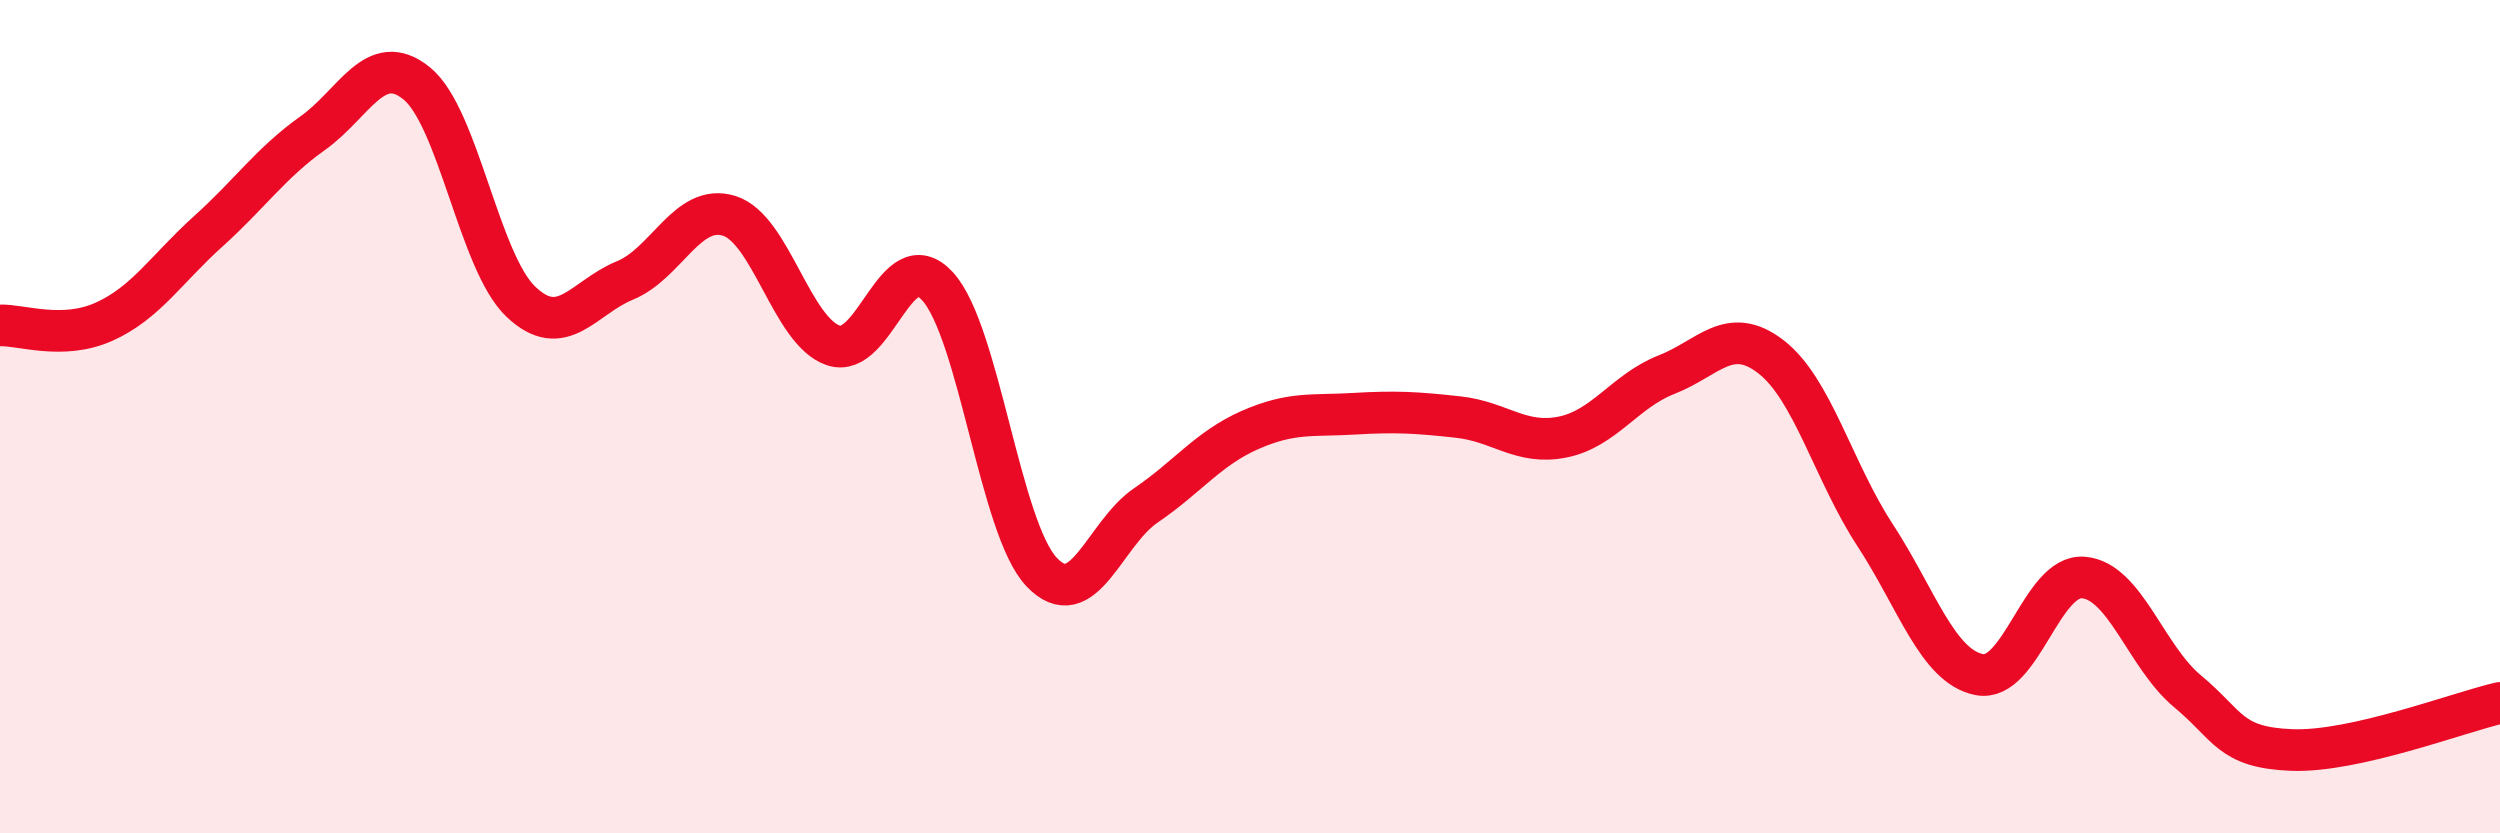
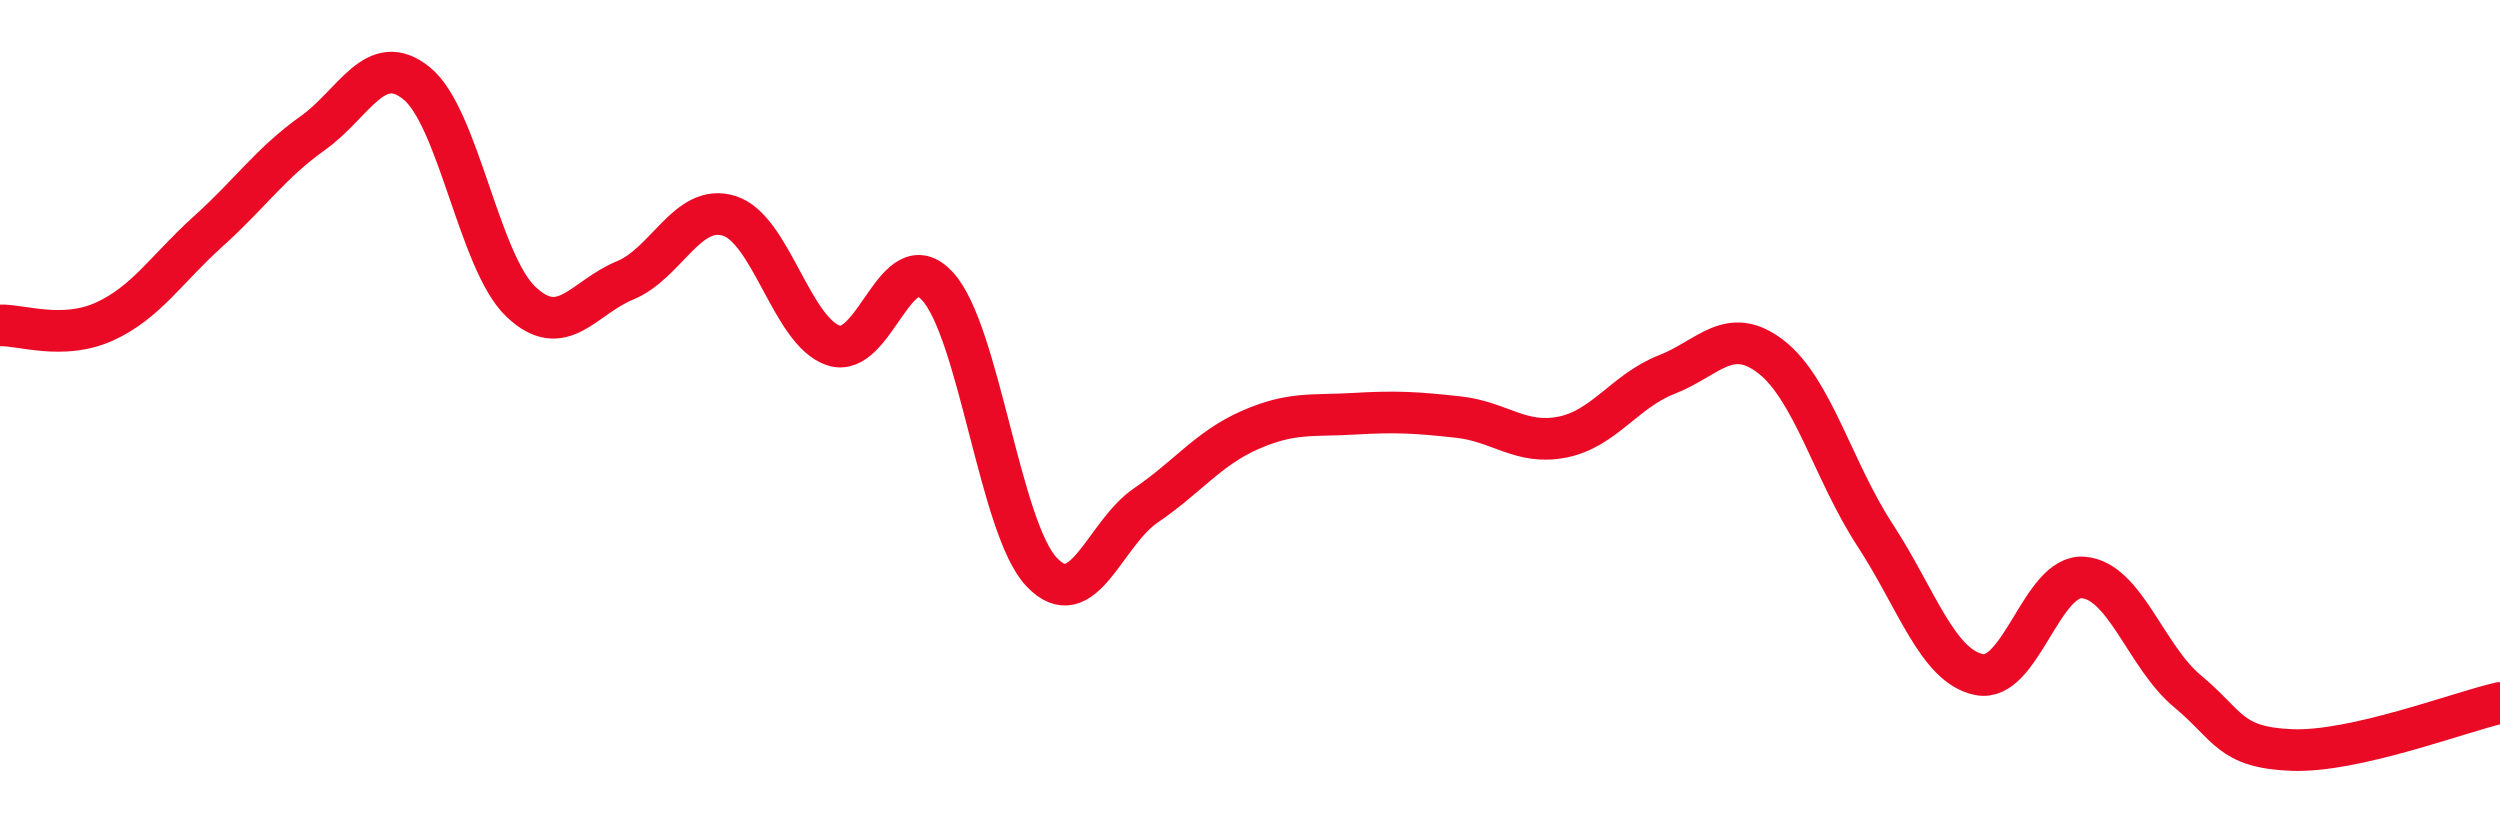
<svg xmlns="http://www.w3.org/2000/svg" width="60" height="20" viewBox="0 0 60 20">
-   <path d="M 0,7.81 C 0.5,7.79 1.5,8.17 2.5,7.72 C 3.5,7.27 4,6.45 5,5.55 C 6,4.65 6.5,3.91 7.5,3.2 C 8.5,2.49 9,1.19 10,2 C 11,2.81 11.5,6.29 12.5,7.24 C 13.5,8.19 14,7.14 15,6.73 C 16,6.32 16.5,4.87 17.5,5.18 C 18.5,5.49 19,7.95 20,8.29 C 21,8.63 21.5,5.78 22.5,6.87 C 23.5,7.96 24,12.68 25,13.73 C 26,14.78 26.5,12.81 27.5,12.13 C 28.5,11.45 29,10.76 30,10.32 C 31,9.88 31.5,9.99 32.5,9.93 C 33.5,9.87 34,9.9 35,10.01 C 36,10.12 36.5,10.69 37.5,10.49 C 38.5,10.29 39,9.38 40,8.99 C 41,8.6 41.5,7.79 42.5,8.56 C 43.5,9.33 44,11.31 45,12.84 C 46,14.37 46.5,15.99 47.5,16.19 C 48.5,16.39 49,13.78 50,13.86 C 51,13.94 51.5,15.76 52.5,16.59 C 53.5,17.42 53.5,17.94 55,18 C 56.5,18.06 59,17.1 60,16.87L60 20L0 20Z" fill="#EB0A25" opacity="0.1" stroke-linecap="round" stroke-linejoin="round" />
  <path d="M 0,7.81 C 0.5,7.79 1.5,8.17 2.5,7.72 C 3.5,7.27 4,6.45 5,5.55 C 6,4.65 6.5,3.91 7.5,3.2 C 8.5,2.49 9,1.19 10,2 C 11,2.81 11.5,6.29 12.5,7.24 C 13.5,8.19 14,7.14 15,6.73 C 16,6.32 16.5,4.87 17.5,5.18 C 18.5,5.49 19,7.95 20,8.29 C 21,8.63 21.5,5.78 22.5,6.87 C 23.5,7.96 24,12.68 25,13.73 C 26,14.78 26.5,12.81 27.5,12.13 C 28.5,11.45 29,10.76 30,10.32 C 31,9.88 31.5,9.99 32.5,9.93 C 33.5,9.87 34,9.9 35,10.01 C 36,10.12 36.5,10.69 37.5,10.49 C 38.5,10.29 39,9.38 40,8.99 C 41,8.6 41.5,7.79 42.5,8.56 C 43.5,9.33 44,11.31 45,12.84 C 46,14.37 46.5,15.99 47.5,16.19 C 48.5,16.39 49,13.78 50,13.86 C 51,13.94 51.5,15.76 52.5,16.59 C 53.5,17.42 53.5,17.94 55,18 C 56.5,18.06 59,17.1 60,16.87" stroke="#EB0A25" stroke-width="1" fill="none" stroke-linecap="round" stroke-linejoin="round" />
</svg>